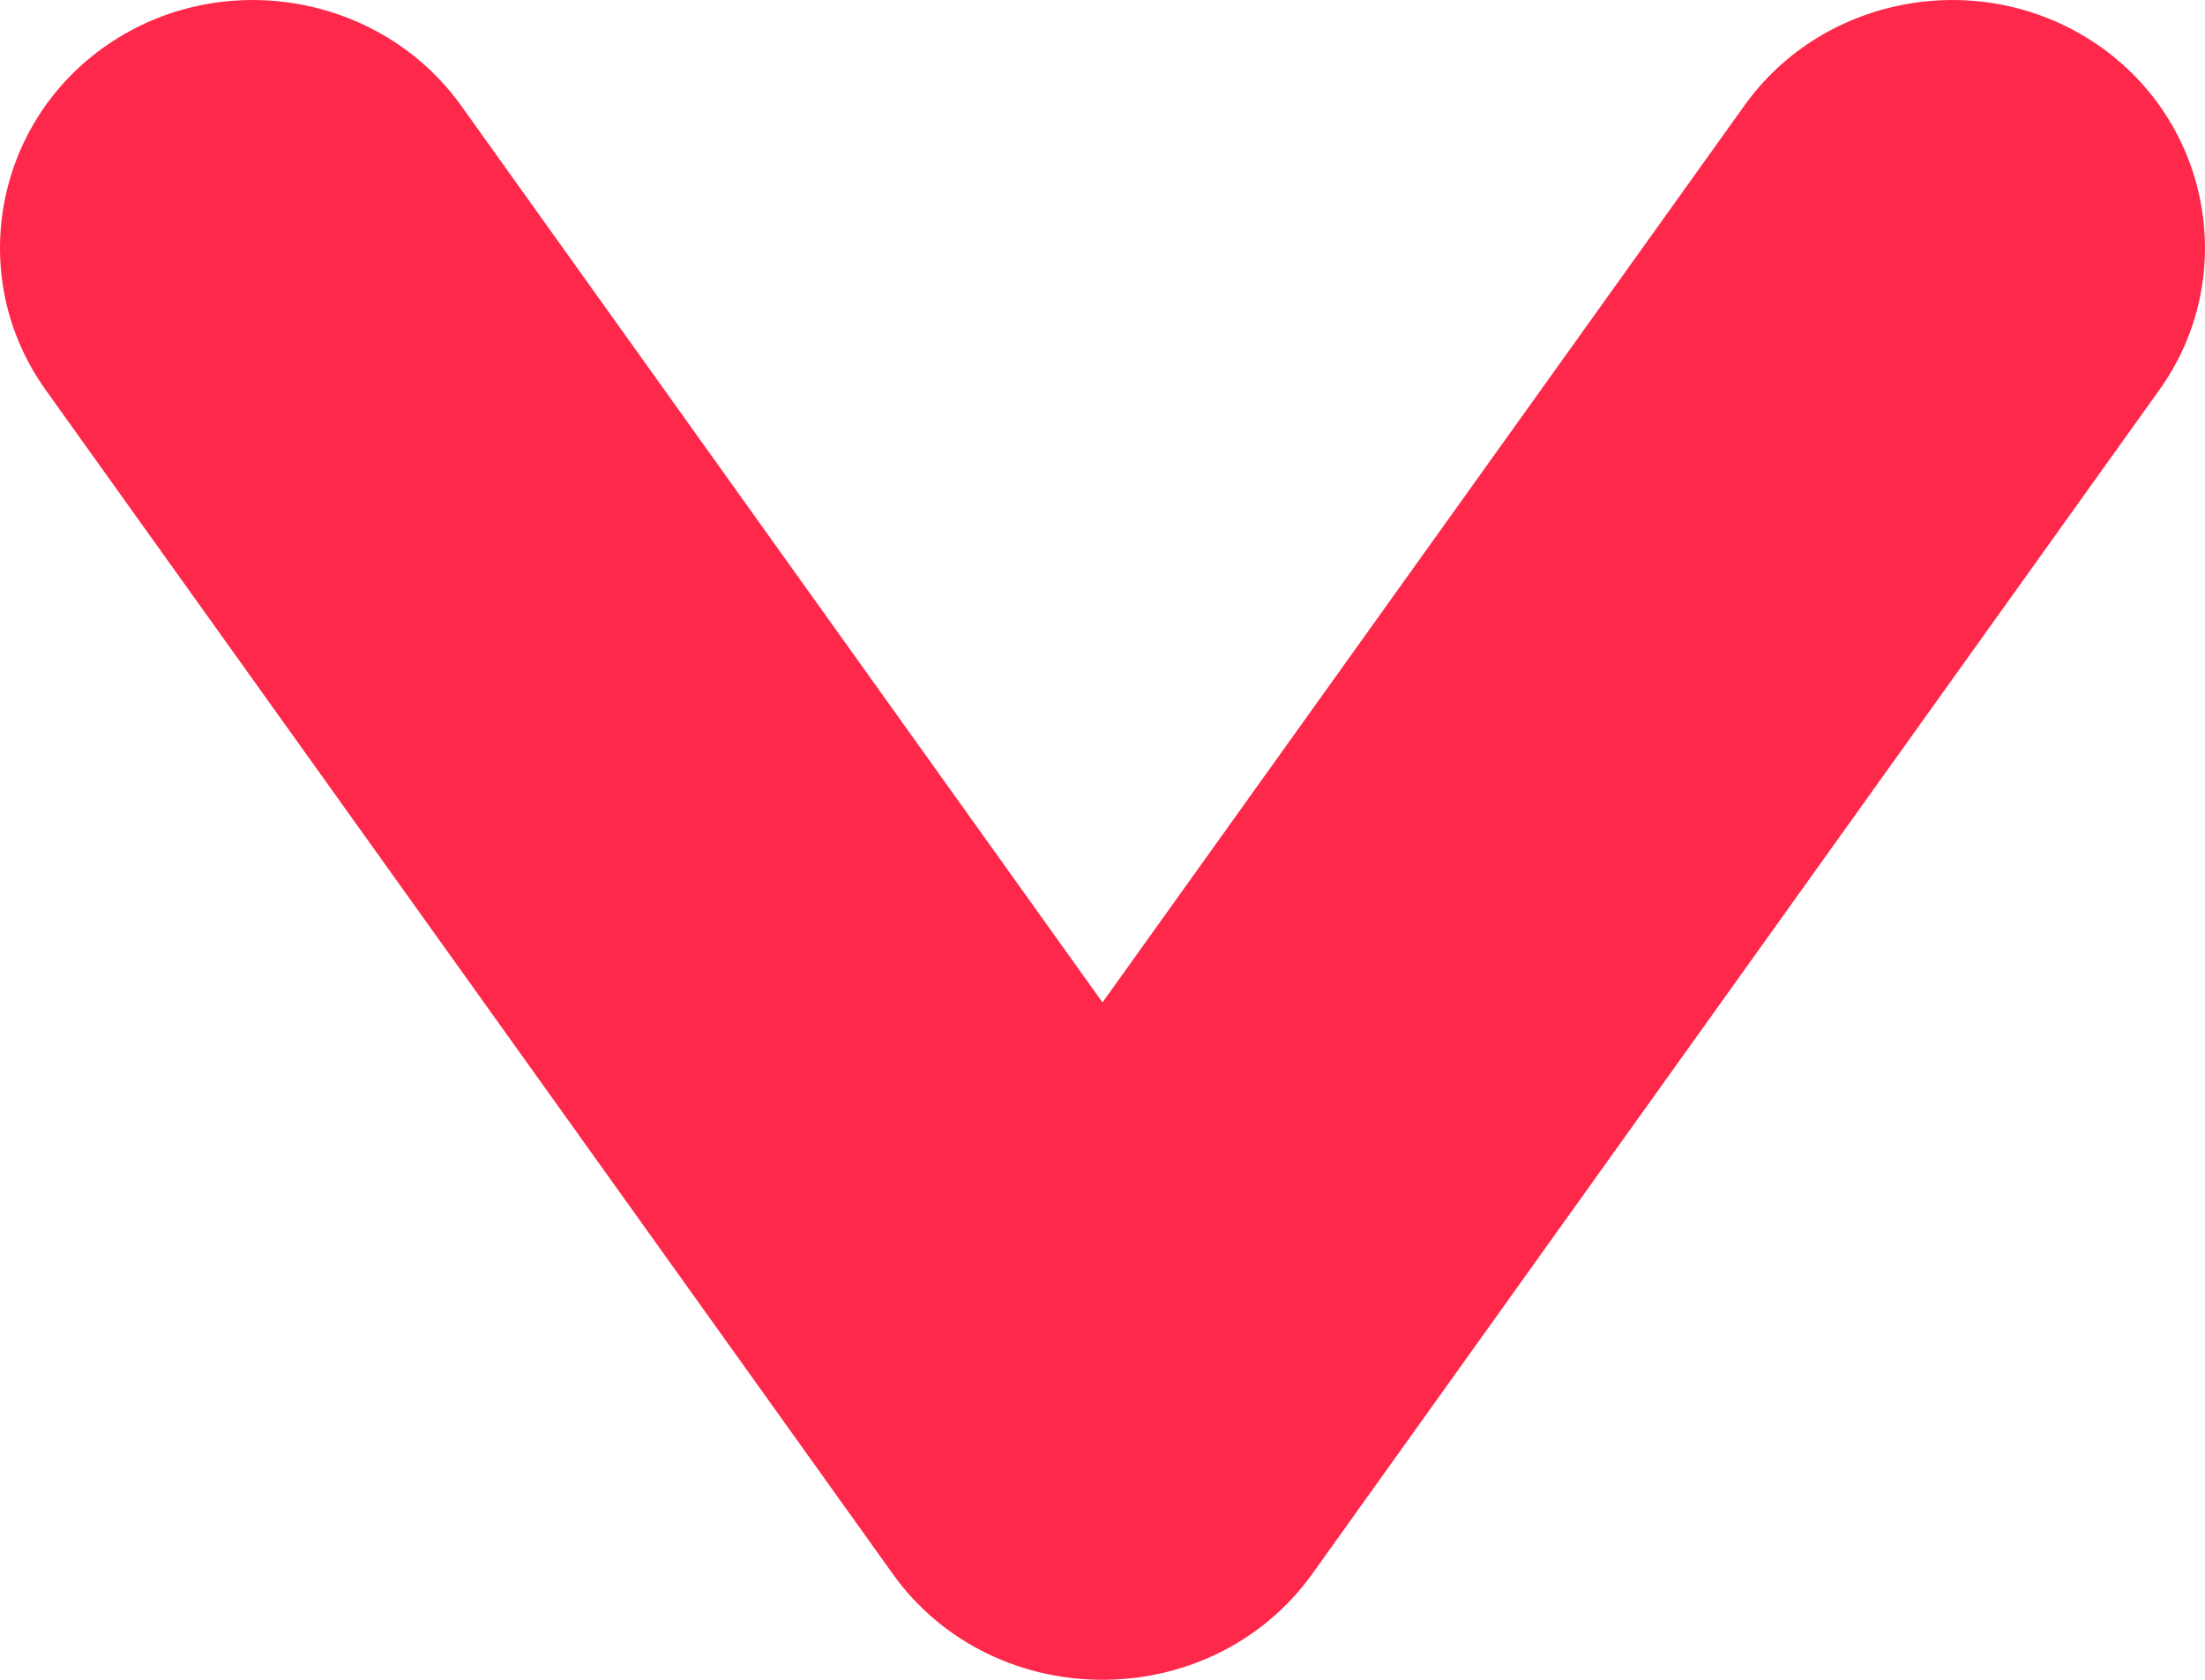
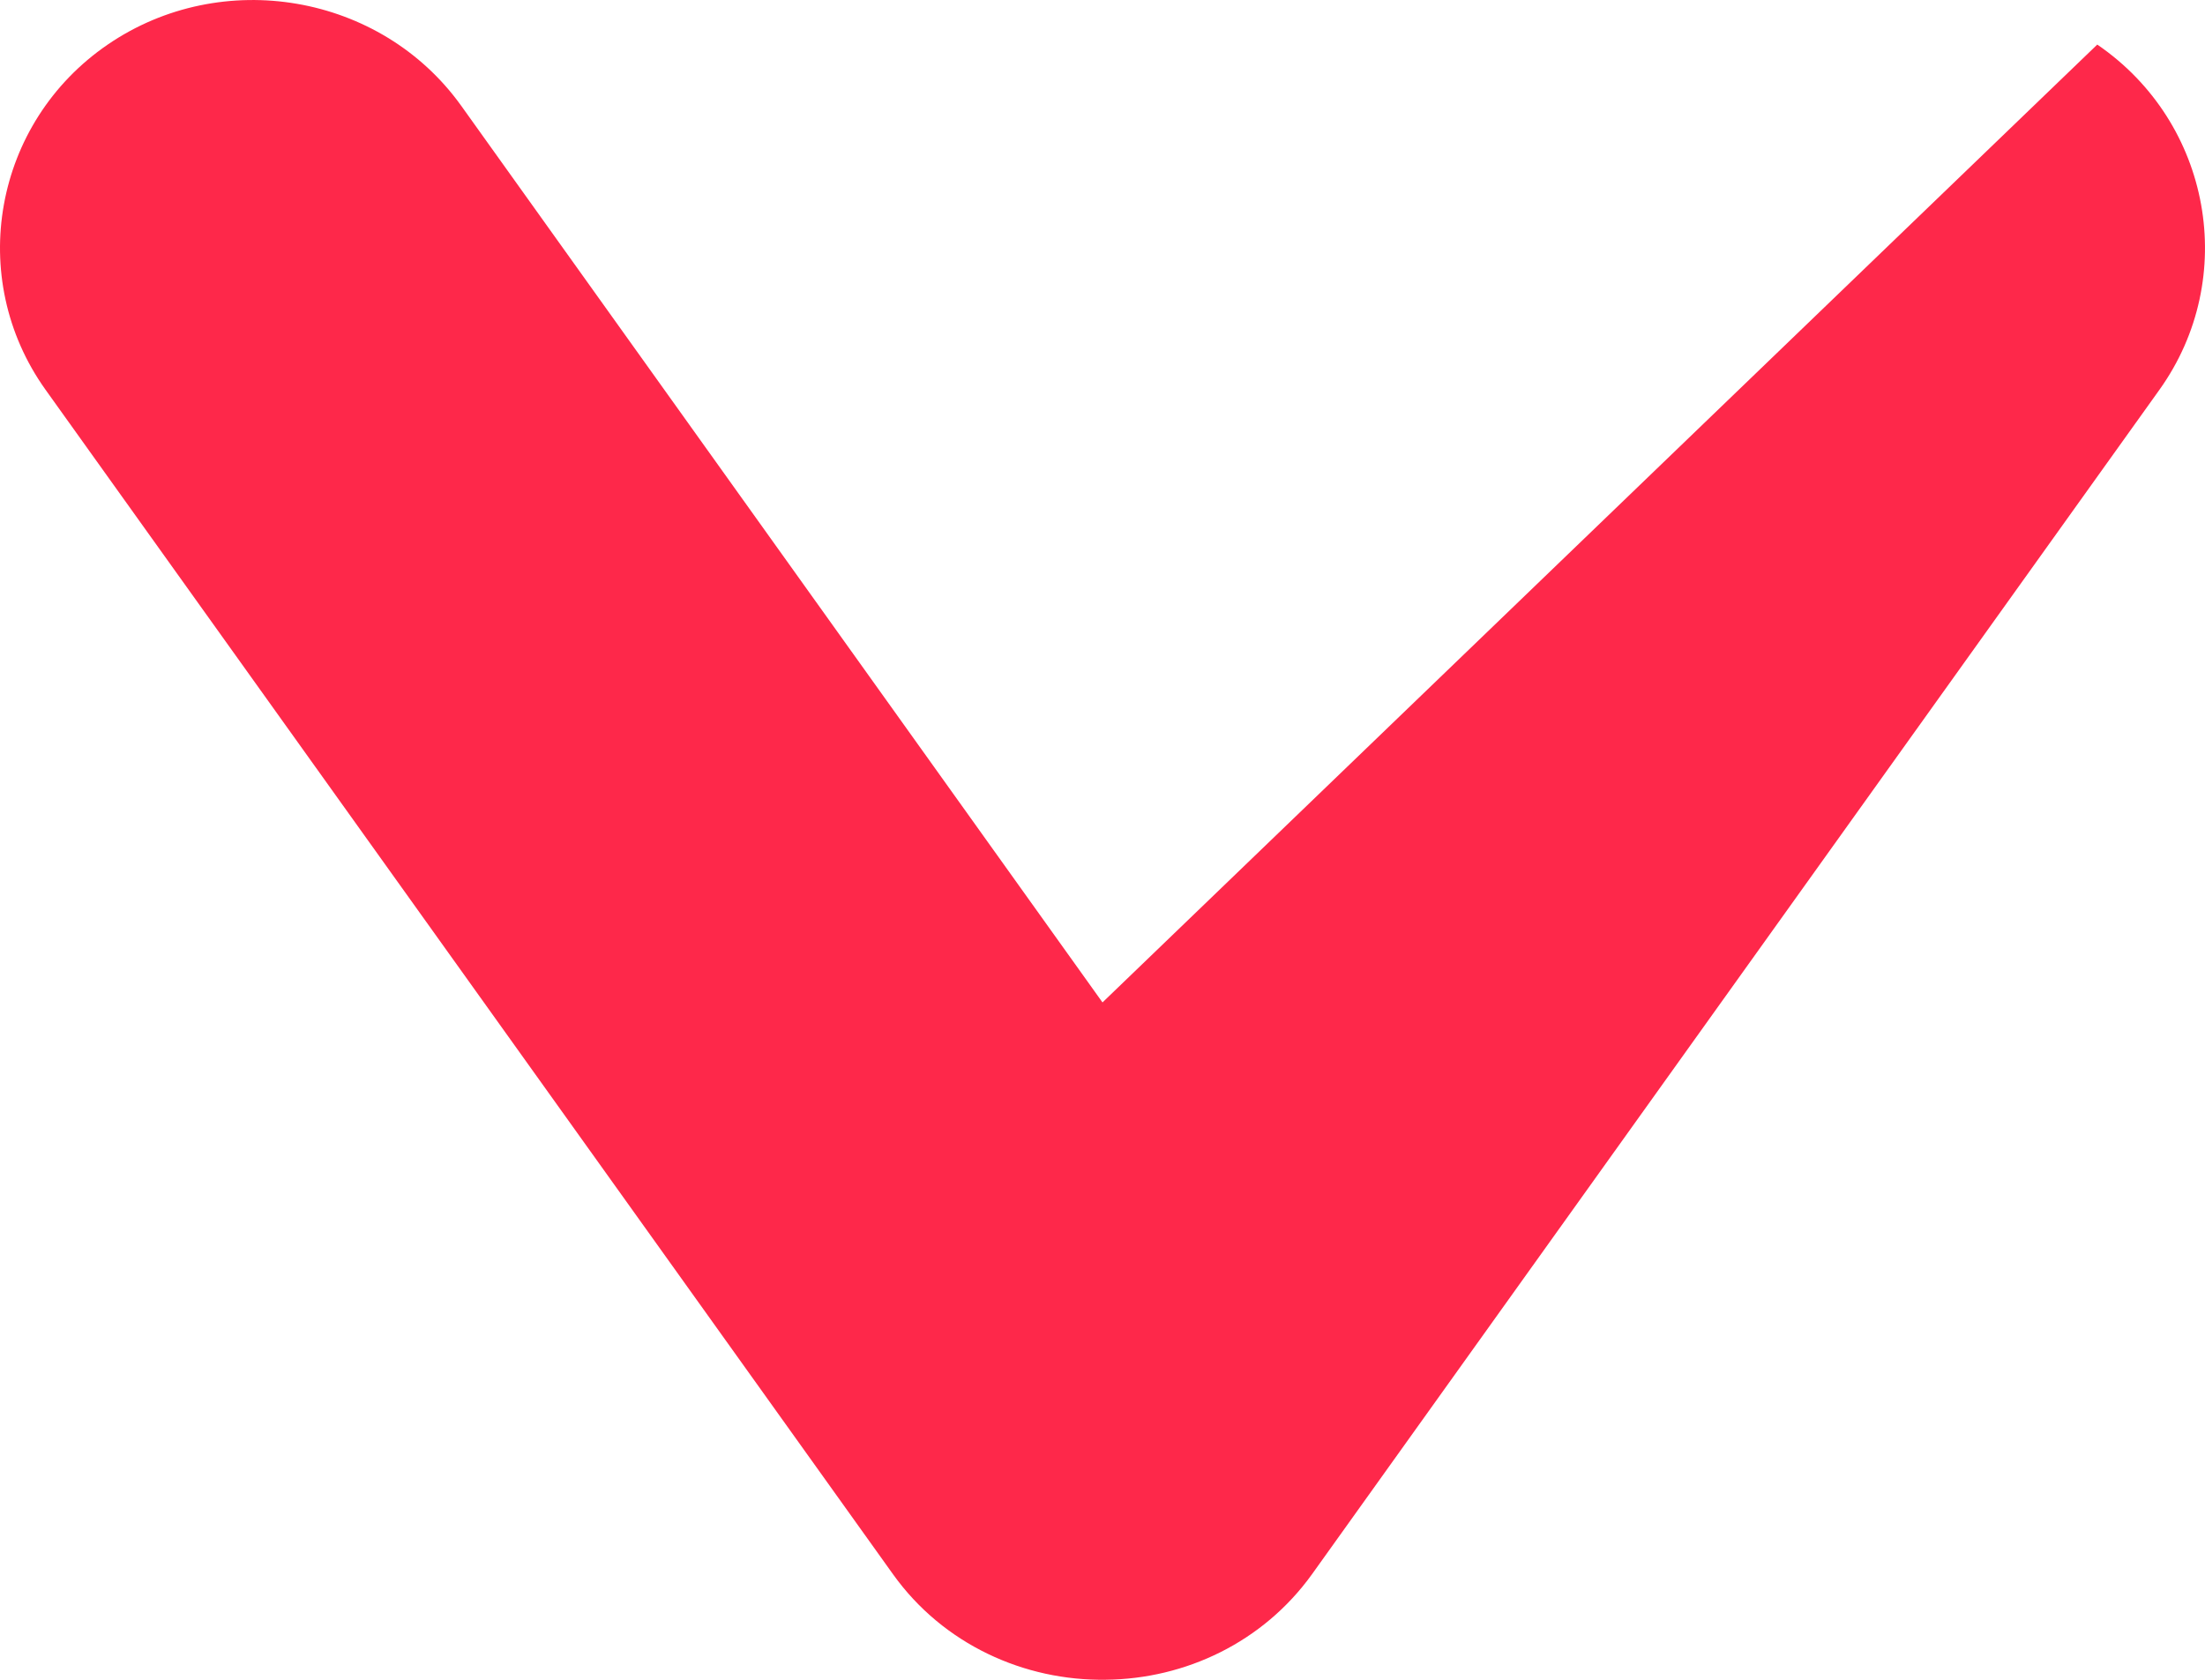
<svg xmlns="http://www.w3.org/2000/svg" width="42" height="32" viewBox="0 0 42 32" fill="none">
-   <path fill-rule="evenodd" clip-rule="evenodd" d="M39.948 0.849C37.773 -0.639 34.749 -0.119 33.229 2.008L21 19.096L8.78 2.008C7.251 -0.119 4.227 -0.639 2.052 0.849C-0.122 2.337 -0.653 5.296 0.867 7.424L17.011 29.991C17.967 31.327 19.512 32.023 21.065 31.999C22.578 31.983 24.057 31.287 24.989 29.991L41.133 7.424C42.653 5.296 42.122 2.337 39.948 0.849Z" fill="#FE284A" />
+   <path fill-rule="evenodd" clip-rule="evenodd" d="M39.948 0.849L21 19.096L8.78 2.008C7.251 -0.119 4.227 -0.639 2.052 0.849C-0.122 2.337 -0.653 5.296 0.867 7.424L17.011 29.991C17.967 31.327 19.512 32.023 21.065 31.999C22.578 31.983 24.057 31.287 24.989 29.991L41.133 7.424C42.653 5.296 42.122 2.337 39.948 0.849Z" fill="#FE284A" />
</svg>